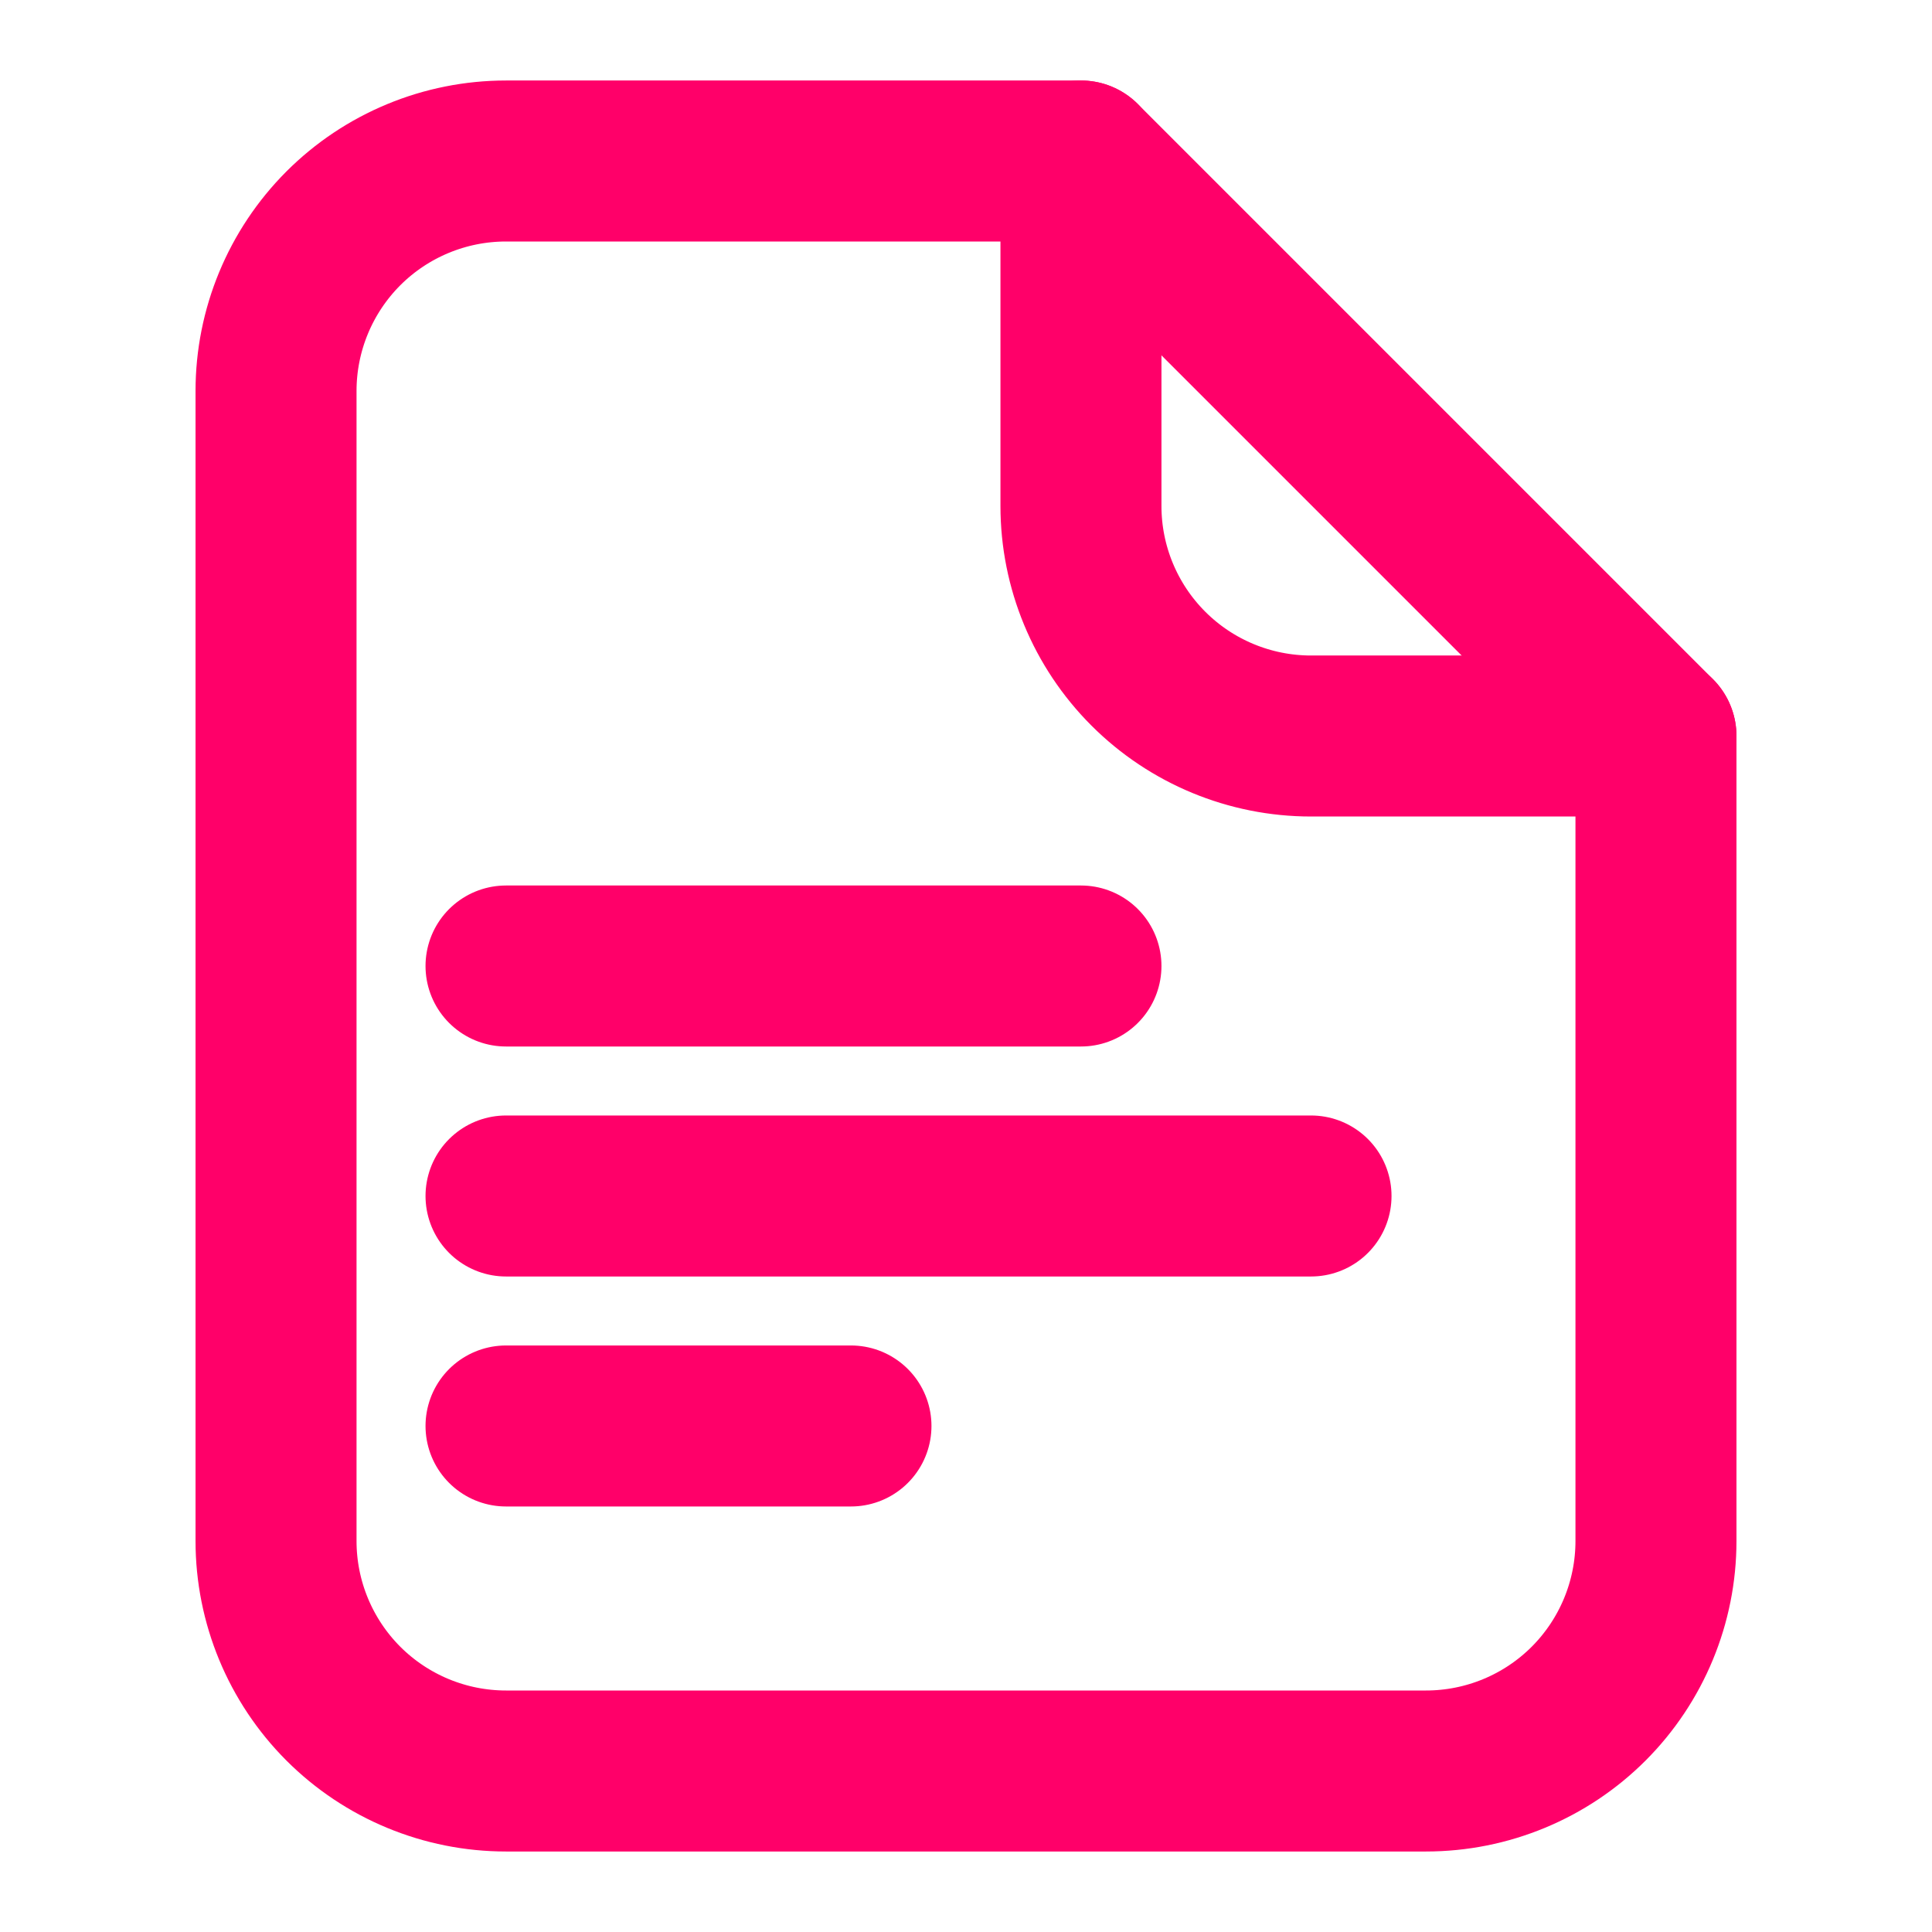
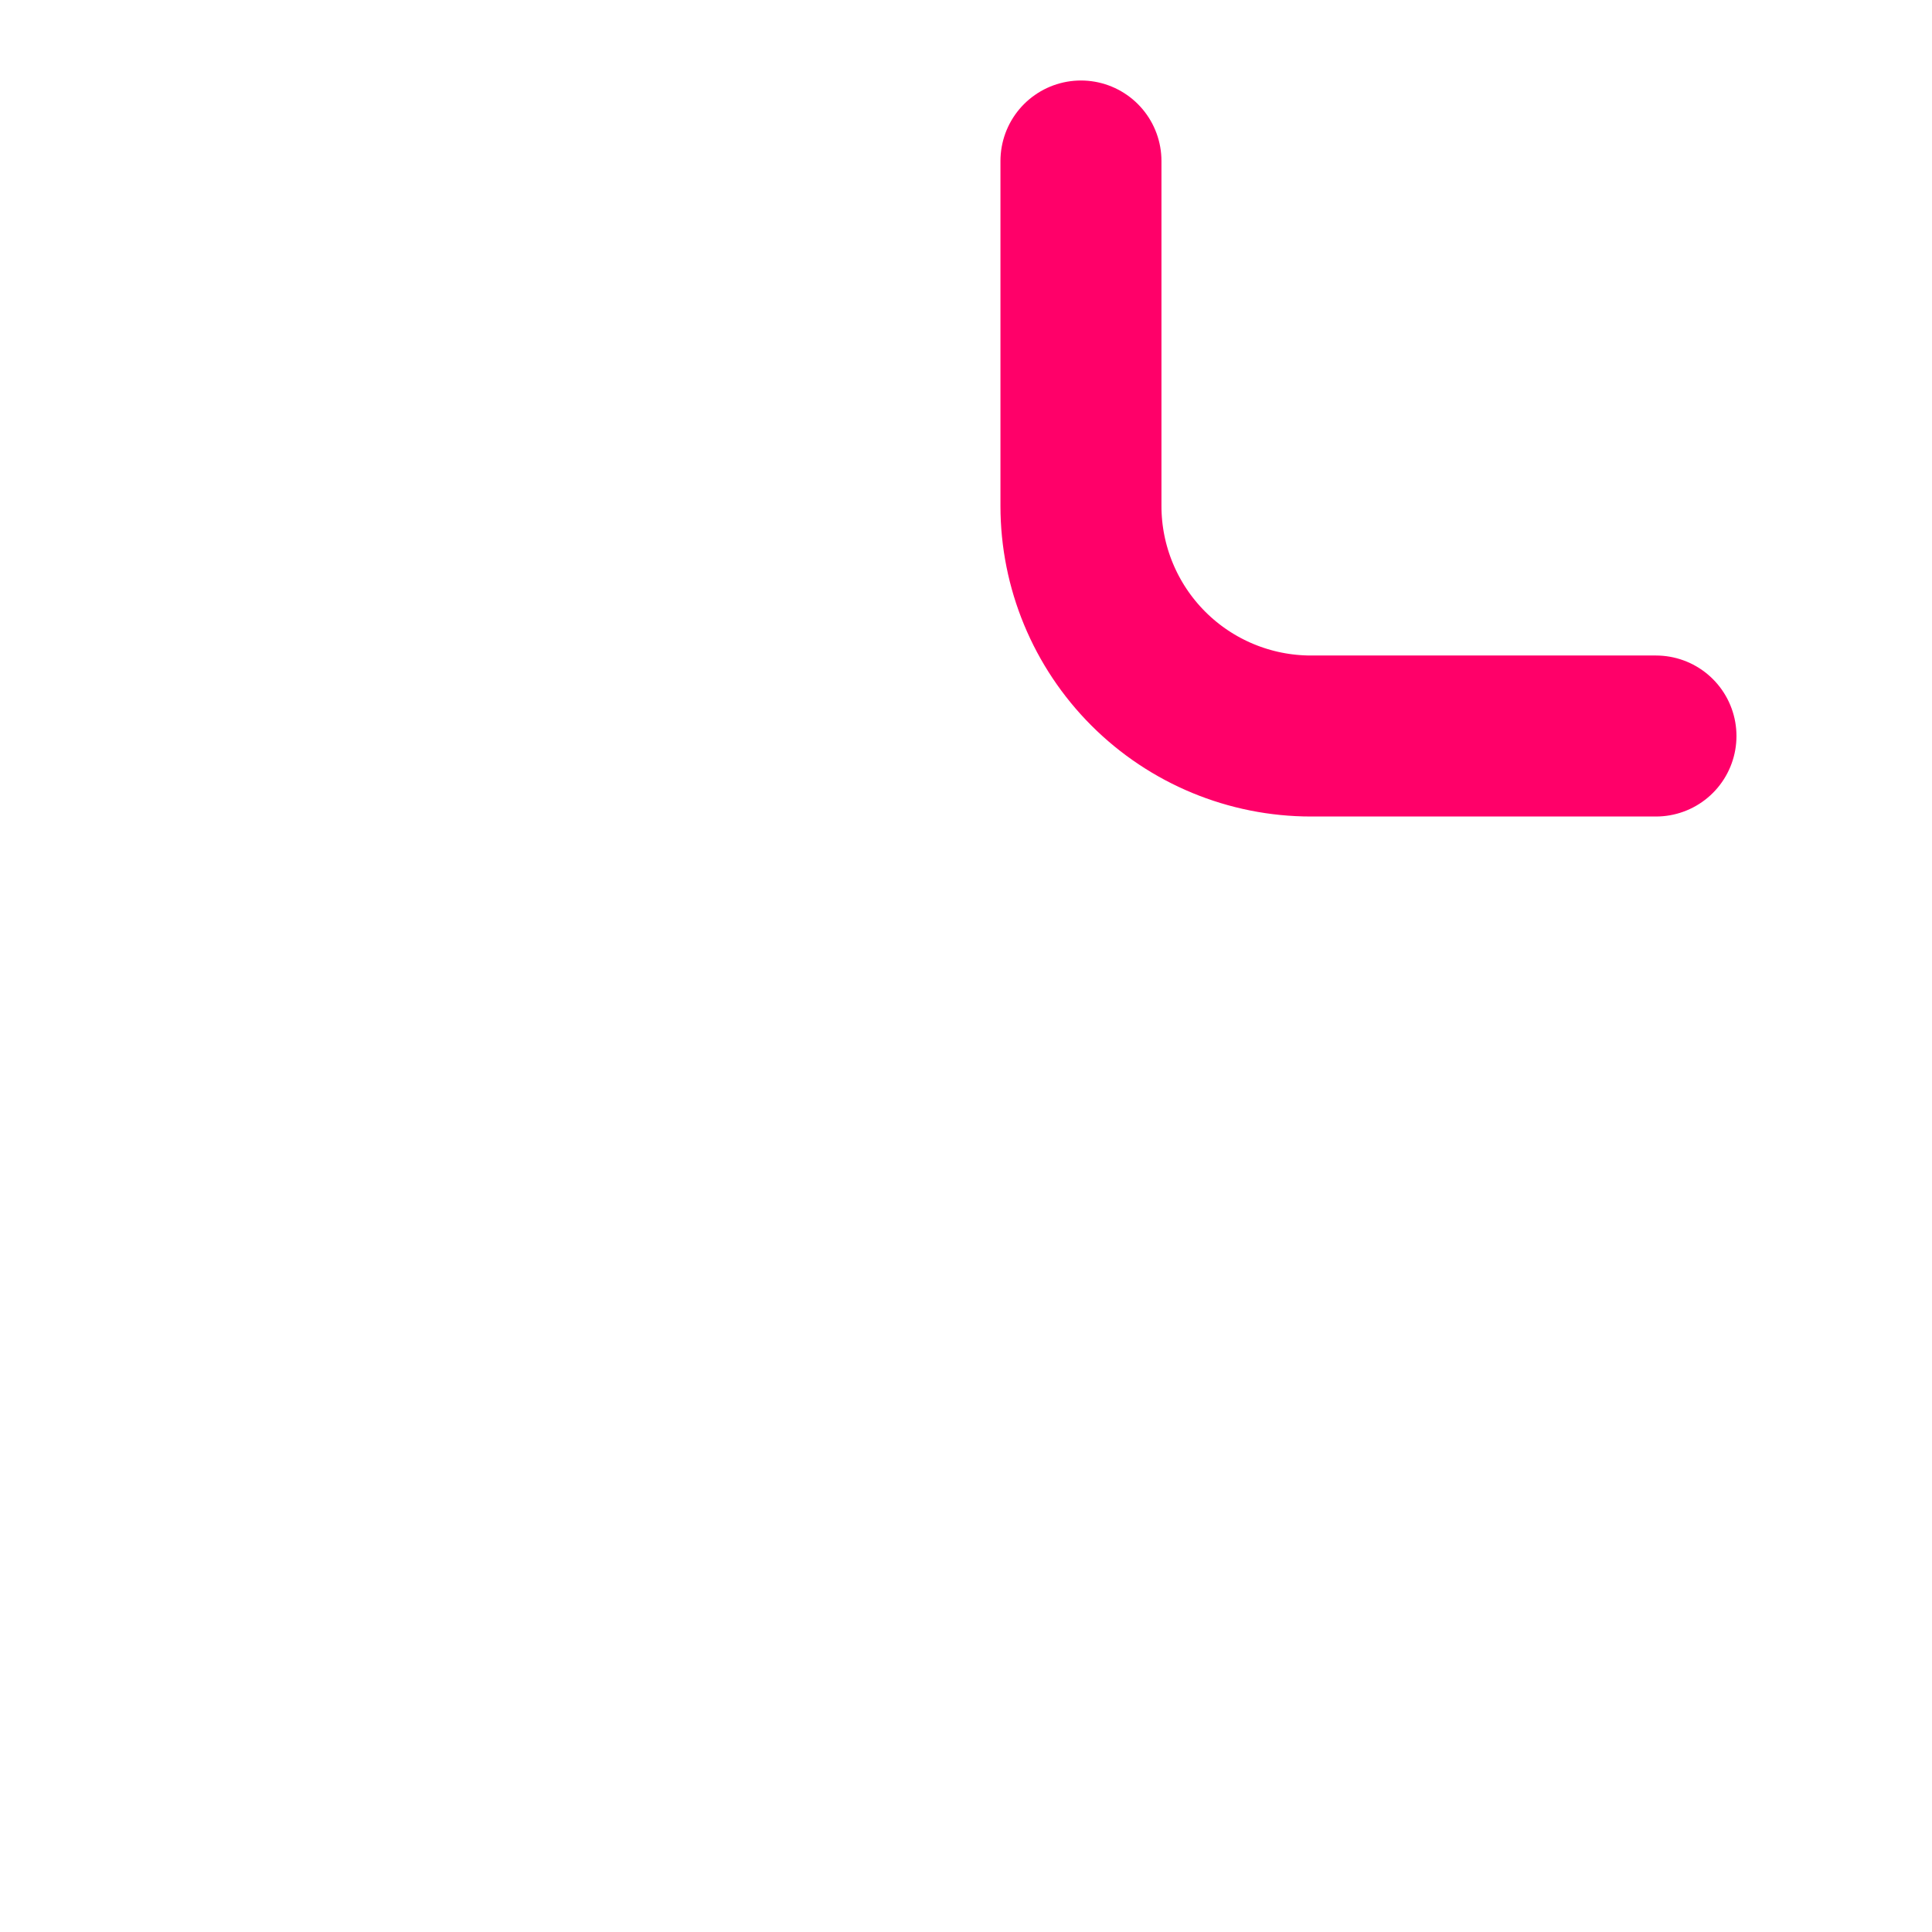
<svg xmlns="http://www.w3.org/2000/svg" width="24" height="24" viewBox="0 0 24 24" fill="none">
-   <path d="M6.286 12H13.428M6.286 14.857H16.286M6.286 17.714H10.571M20.571 19.143V9.143L13.428 2H6.286C5.528 2 4.801 2.301 4.265 2.837C3.73 3.373 3.429 4.099 3.429 4.857V19.143C3.429 19.901 3.73 20.627 4.265 21.163C4.801 21.699 5.528 22 6.286 22H17.714C18.472 22 19.199 21.699 19.735 21.163C20.27 20.627 20.571 19.901 20.571 19.143Z" stroke="#FF0069" stroke-width="2" stroke-linecap="round" stroke-linejoin="round" />
  <path d="M13.428 2V6.286C13.428 7.043 13.729 7.77 14.265 8.306C14.801 8.842 15.528 9.143 16.286 9.143H20.571" stroke="#FF0069" stroke-width="2" stroke-linecap="round" stroke-linejoin="round" />
</svg>